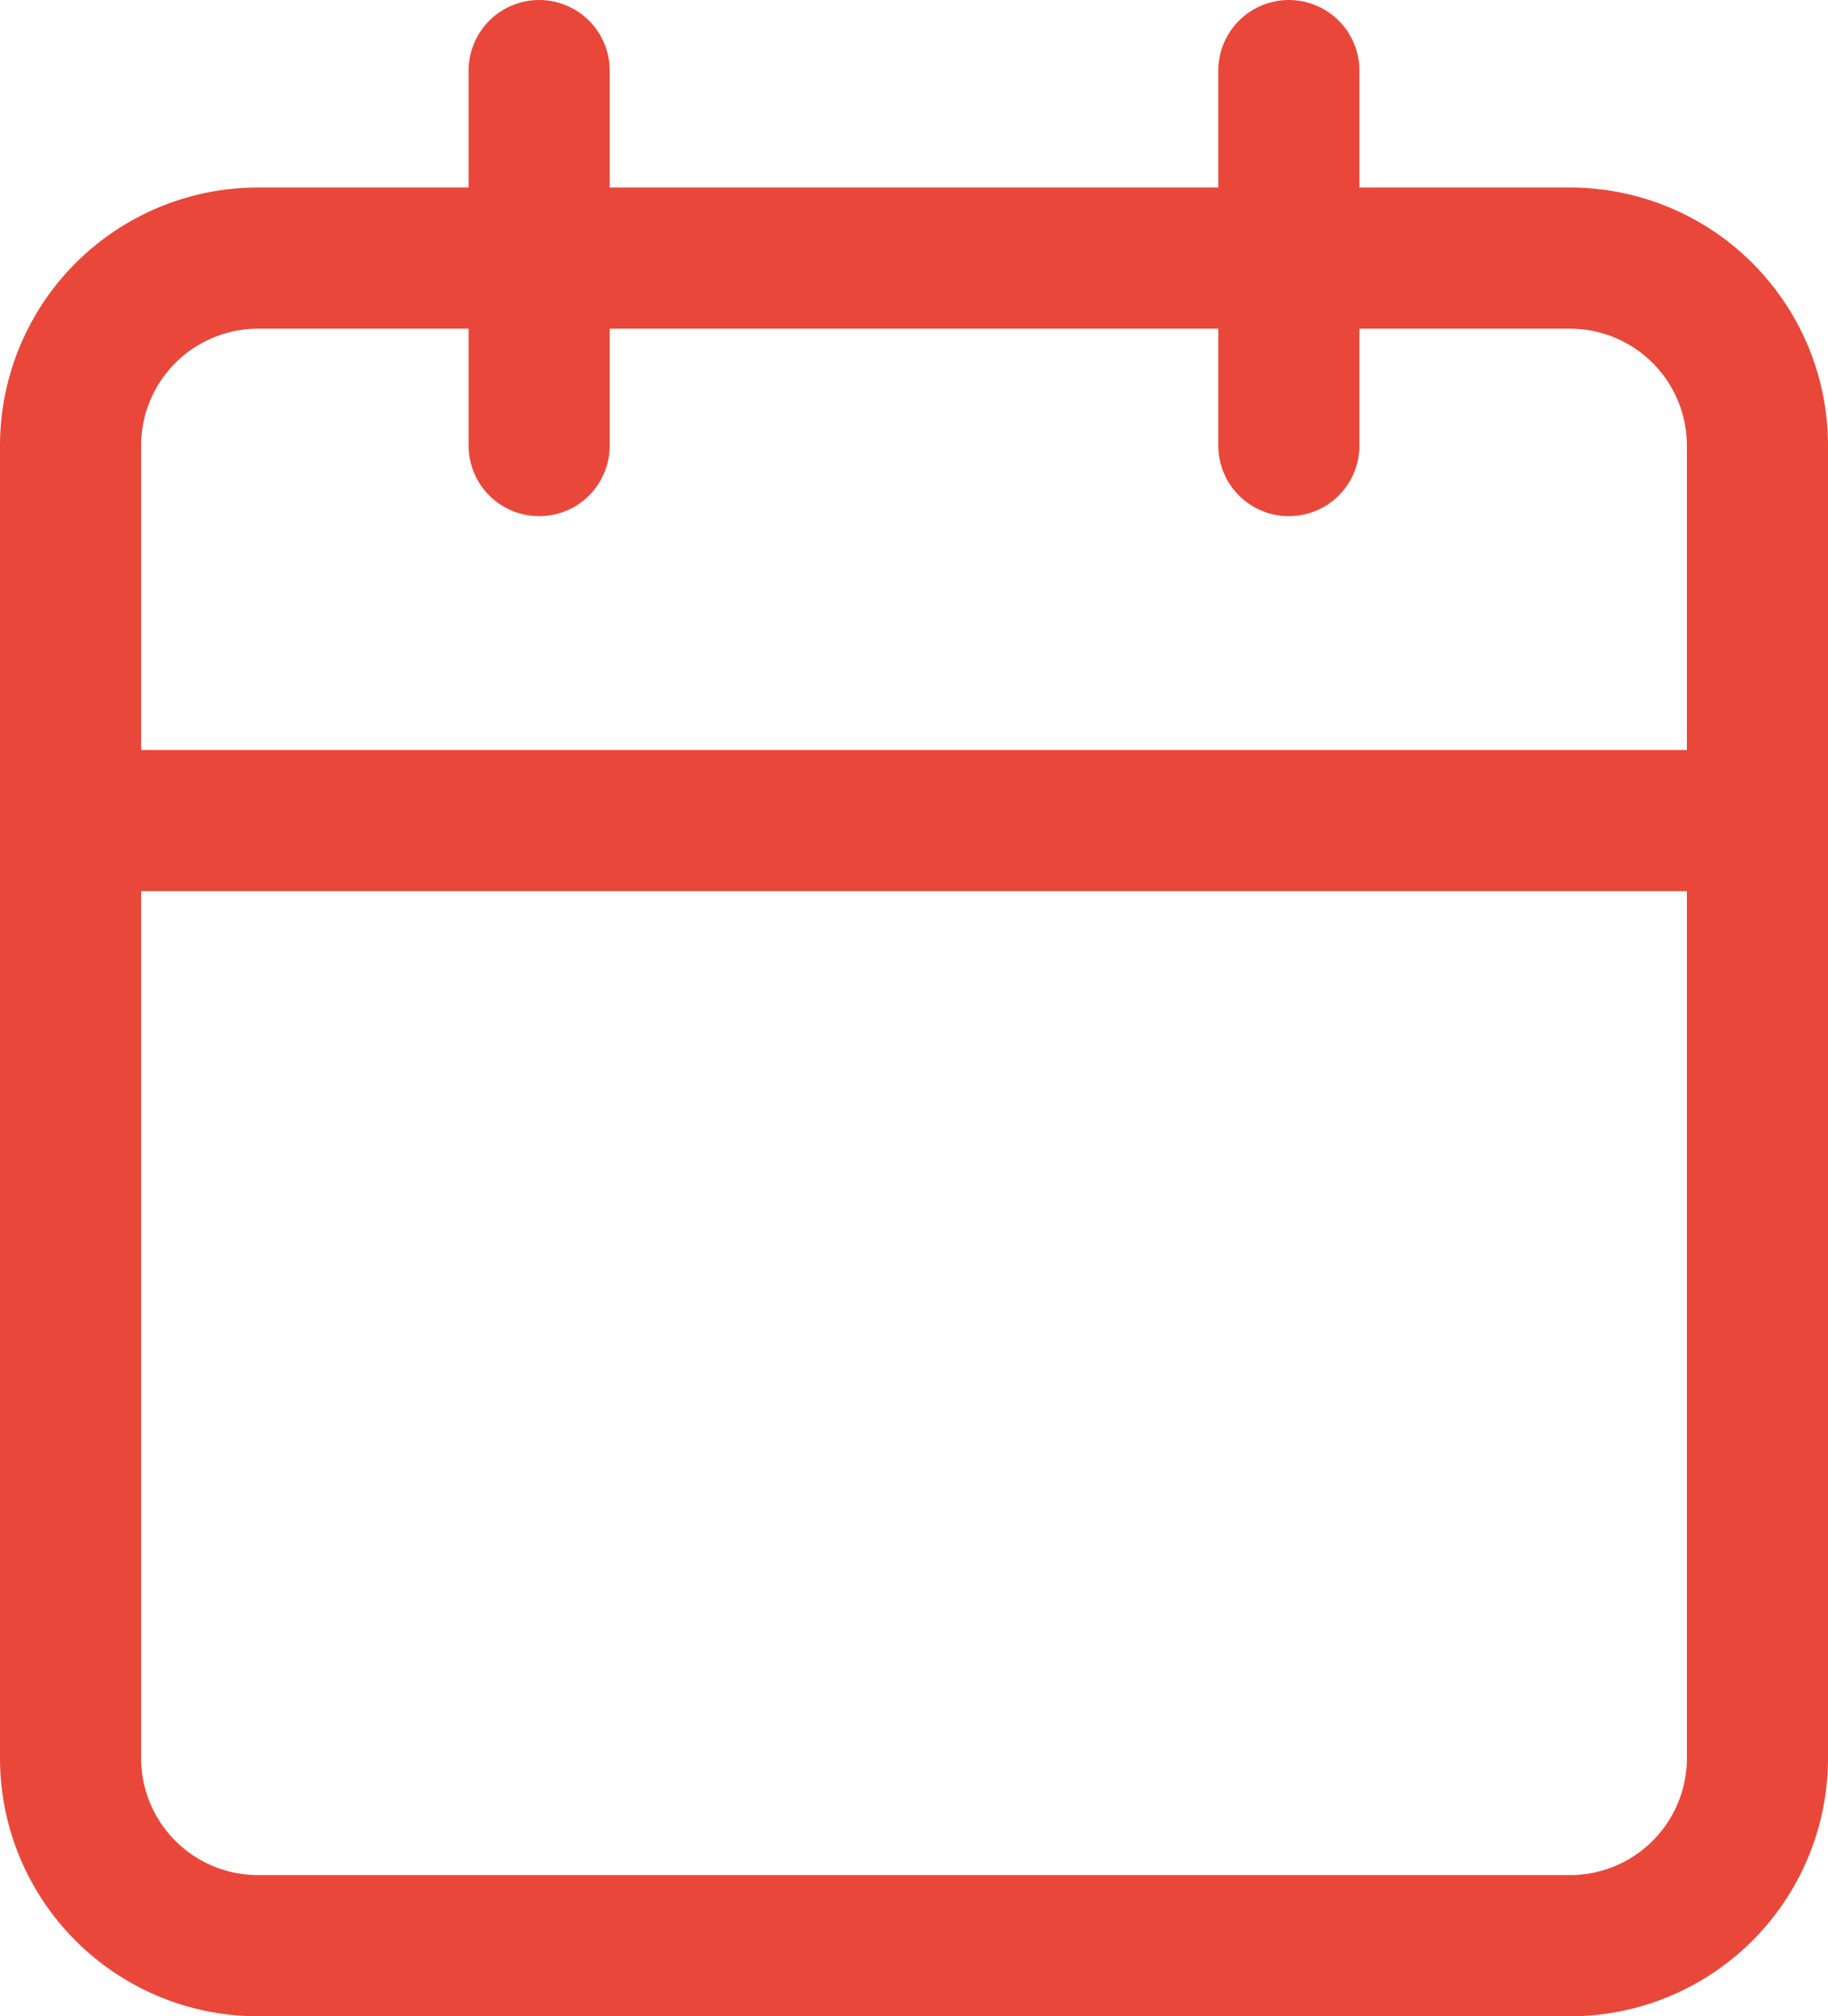
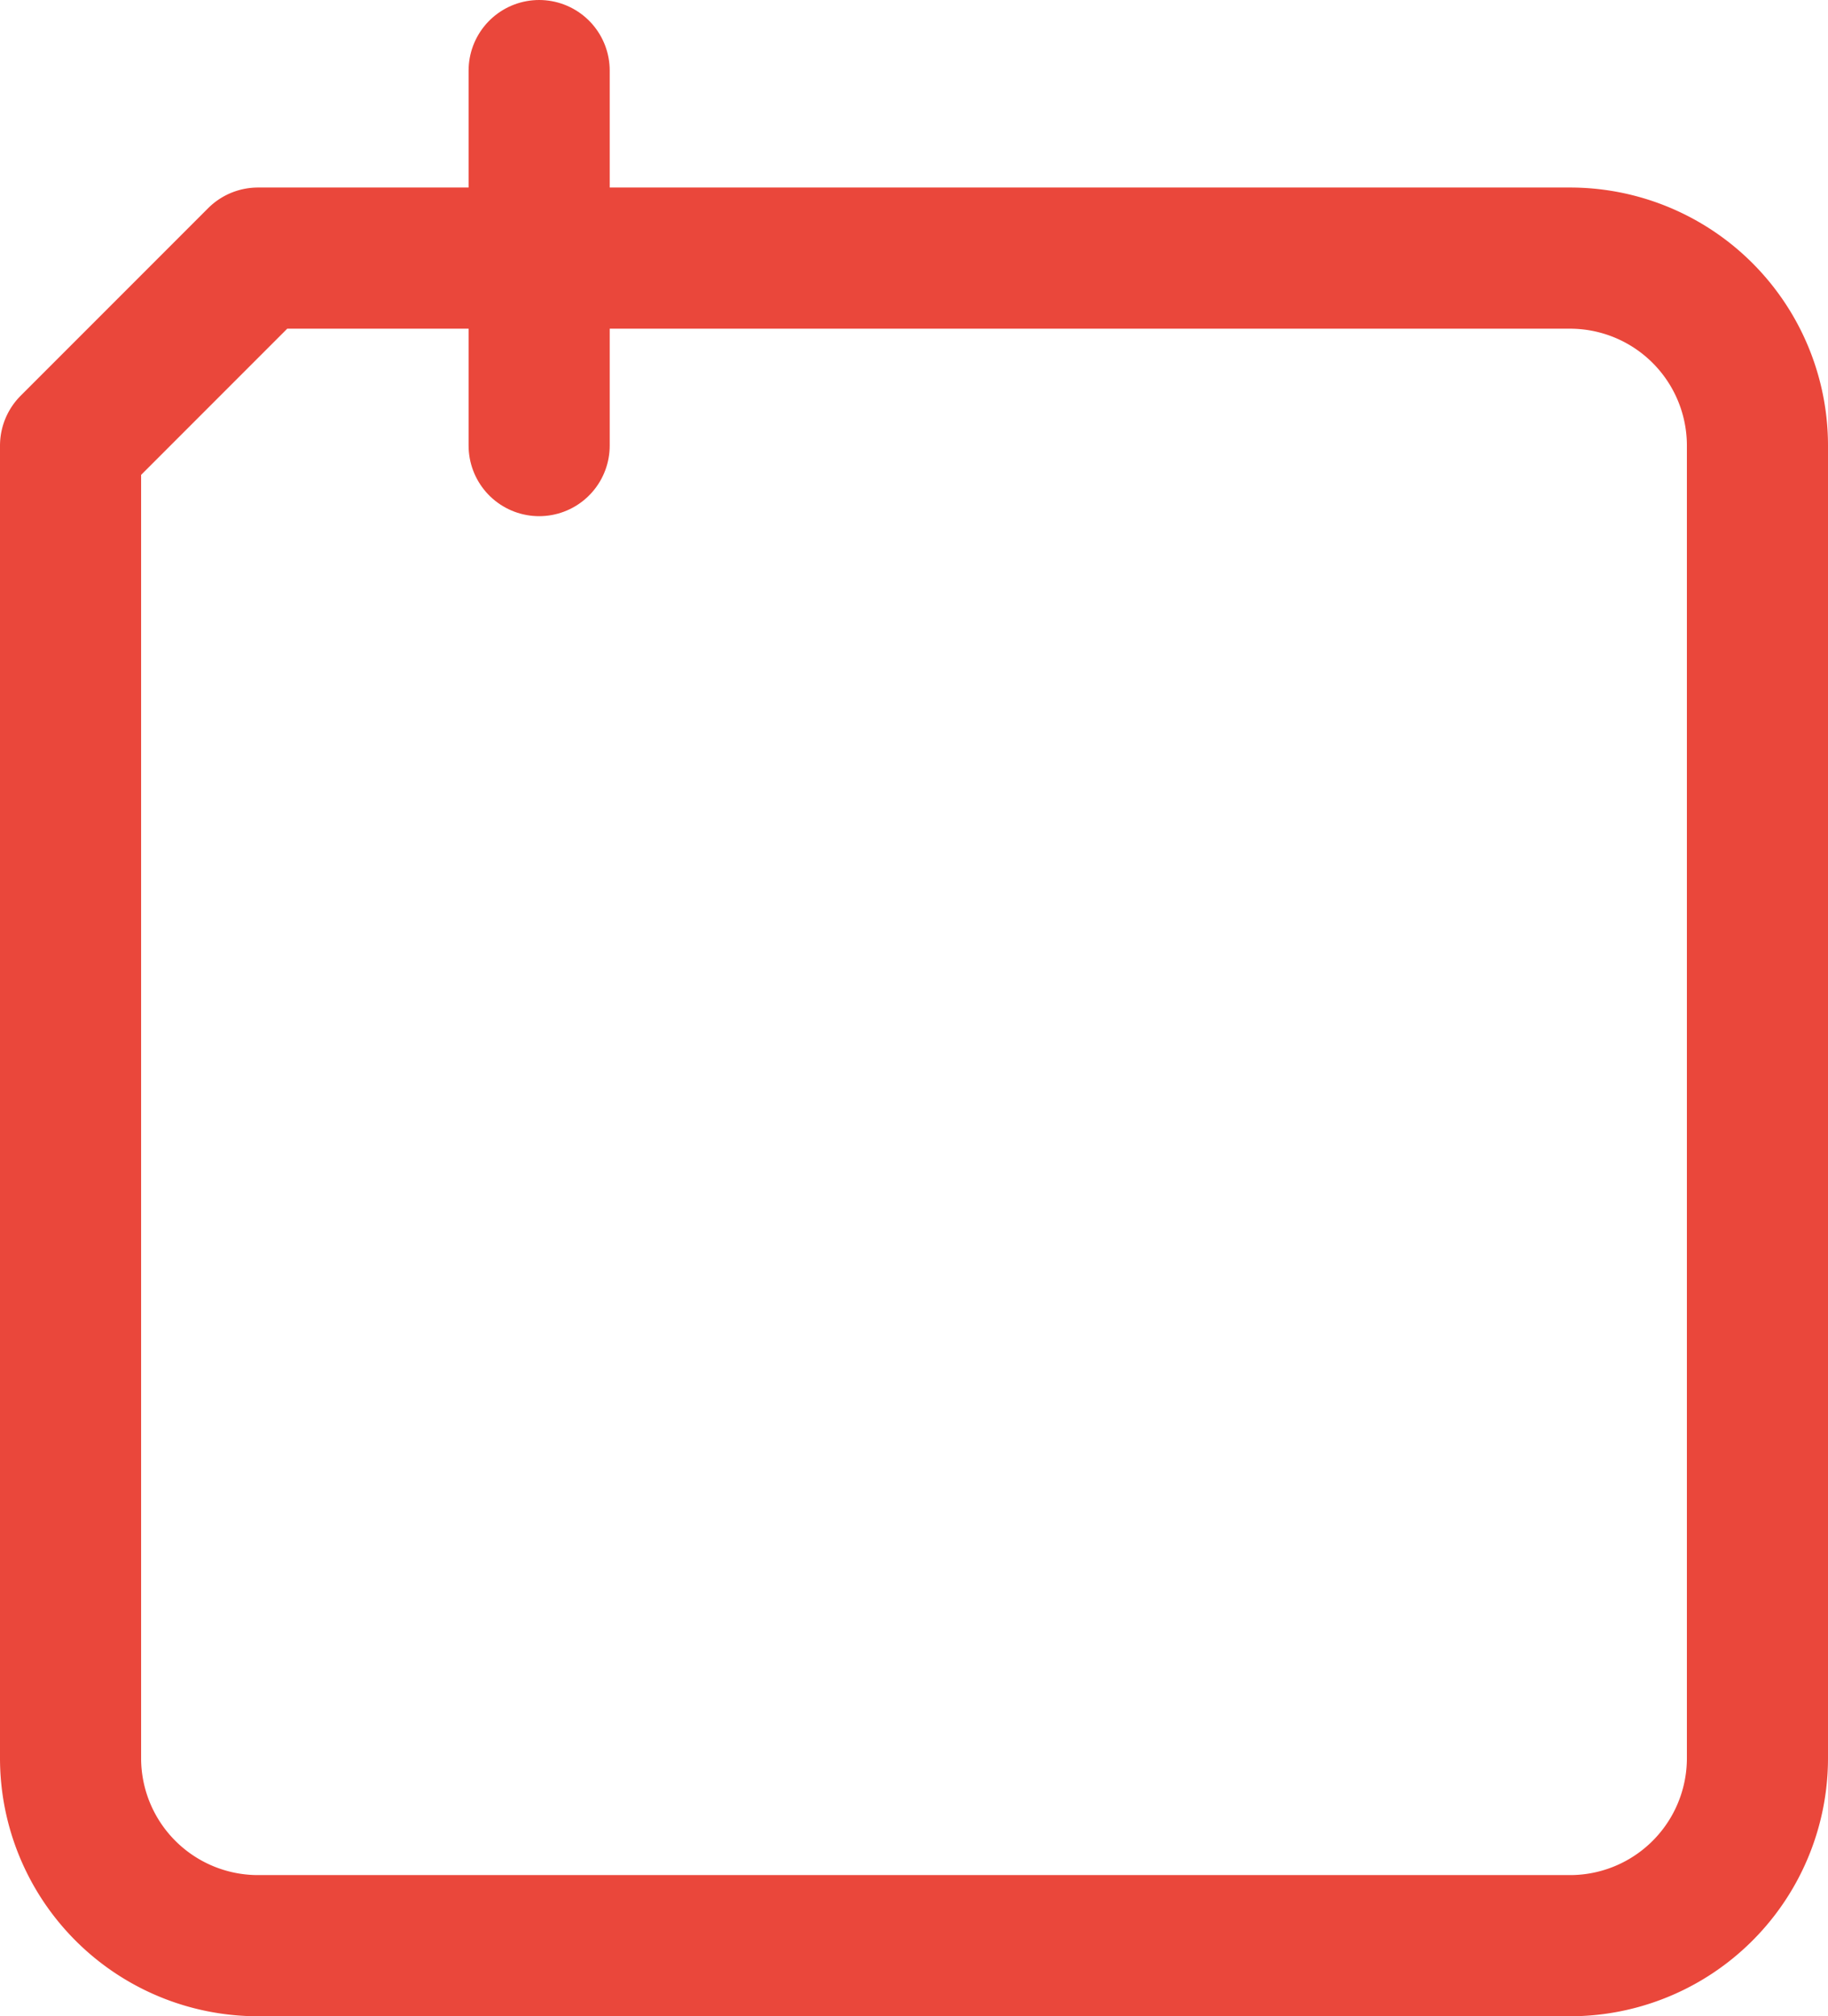
<svg xmlns="http://www.w3.org/2000/svg" width="38.862" height="42.846" viewBox="0 0 38.862 42.846">
  <defs>
    <style>.a{fill:none;stroke:#ea473b;stroke-linecap:round;stroke-linejoin:round;stroke-width:3px;}</style>
  </defs>
  <g transform="translate(1.5 1.5)">
-     <path class="a" d="M8.485,6H36.377a3.985,3.985,0,0,1,3.985,3.985V37.877a3.985,3.985,0,0,1-3.985,3.985H8.485A3.985,3.985,0,0,1,4.5,37.877V9.985A3.985,3.985,0,0,1,8.485,6Z" transform="translate(-4.5 -2.015)" />
-     <path class="a" d="M24,3v7.969" transform="translate(1.9 -3)" />
+     <path class="a" d="M8.485,6H36.377a3.985,3.985,0,0,1,3.985,3.985V37.877a3.985,3.985,0,0,1-3.985,3.985H8.485A3.985,3.985,0,0,1,4.5,37.877V9.985Z" transform="translate(-4.5 -2.015)" />
    <path class="a" d="M12,3v7.969" transform="translate(-2.038 -3)" />
-     <path class="a" d="M4.5,15H40.362" transform="translate(-4.5 0.938)" />
  </g>
</svg>